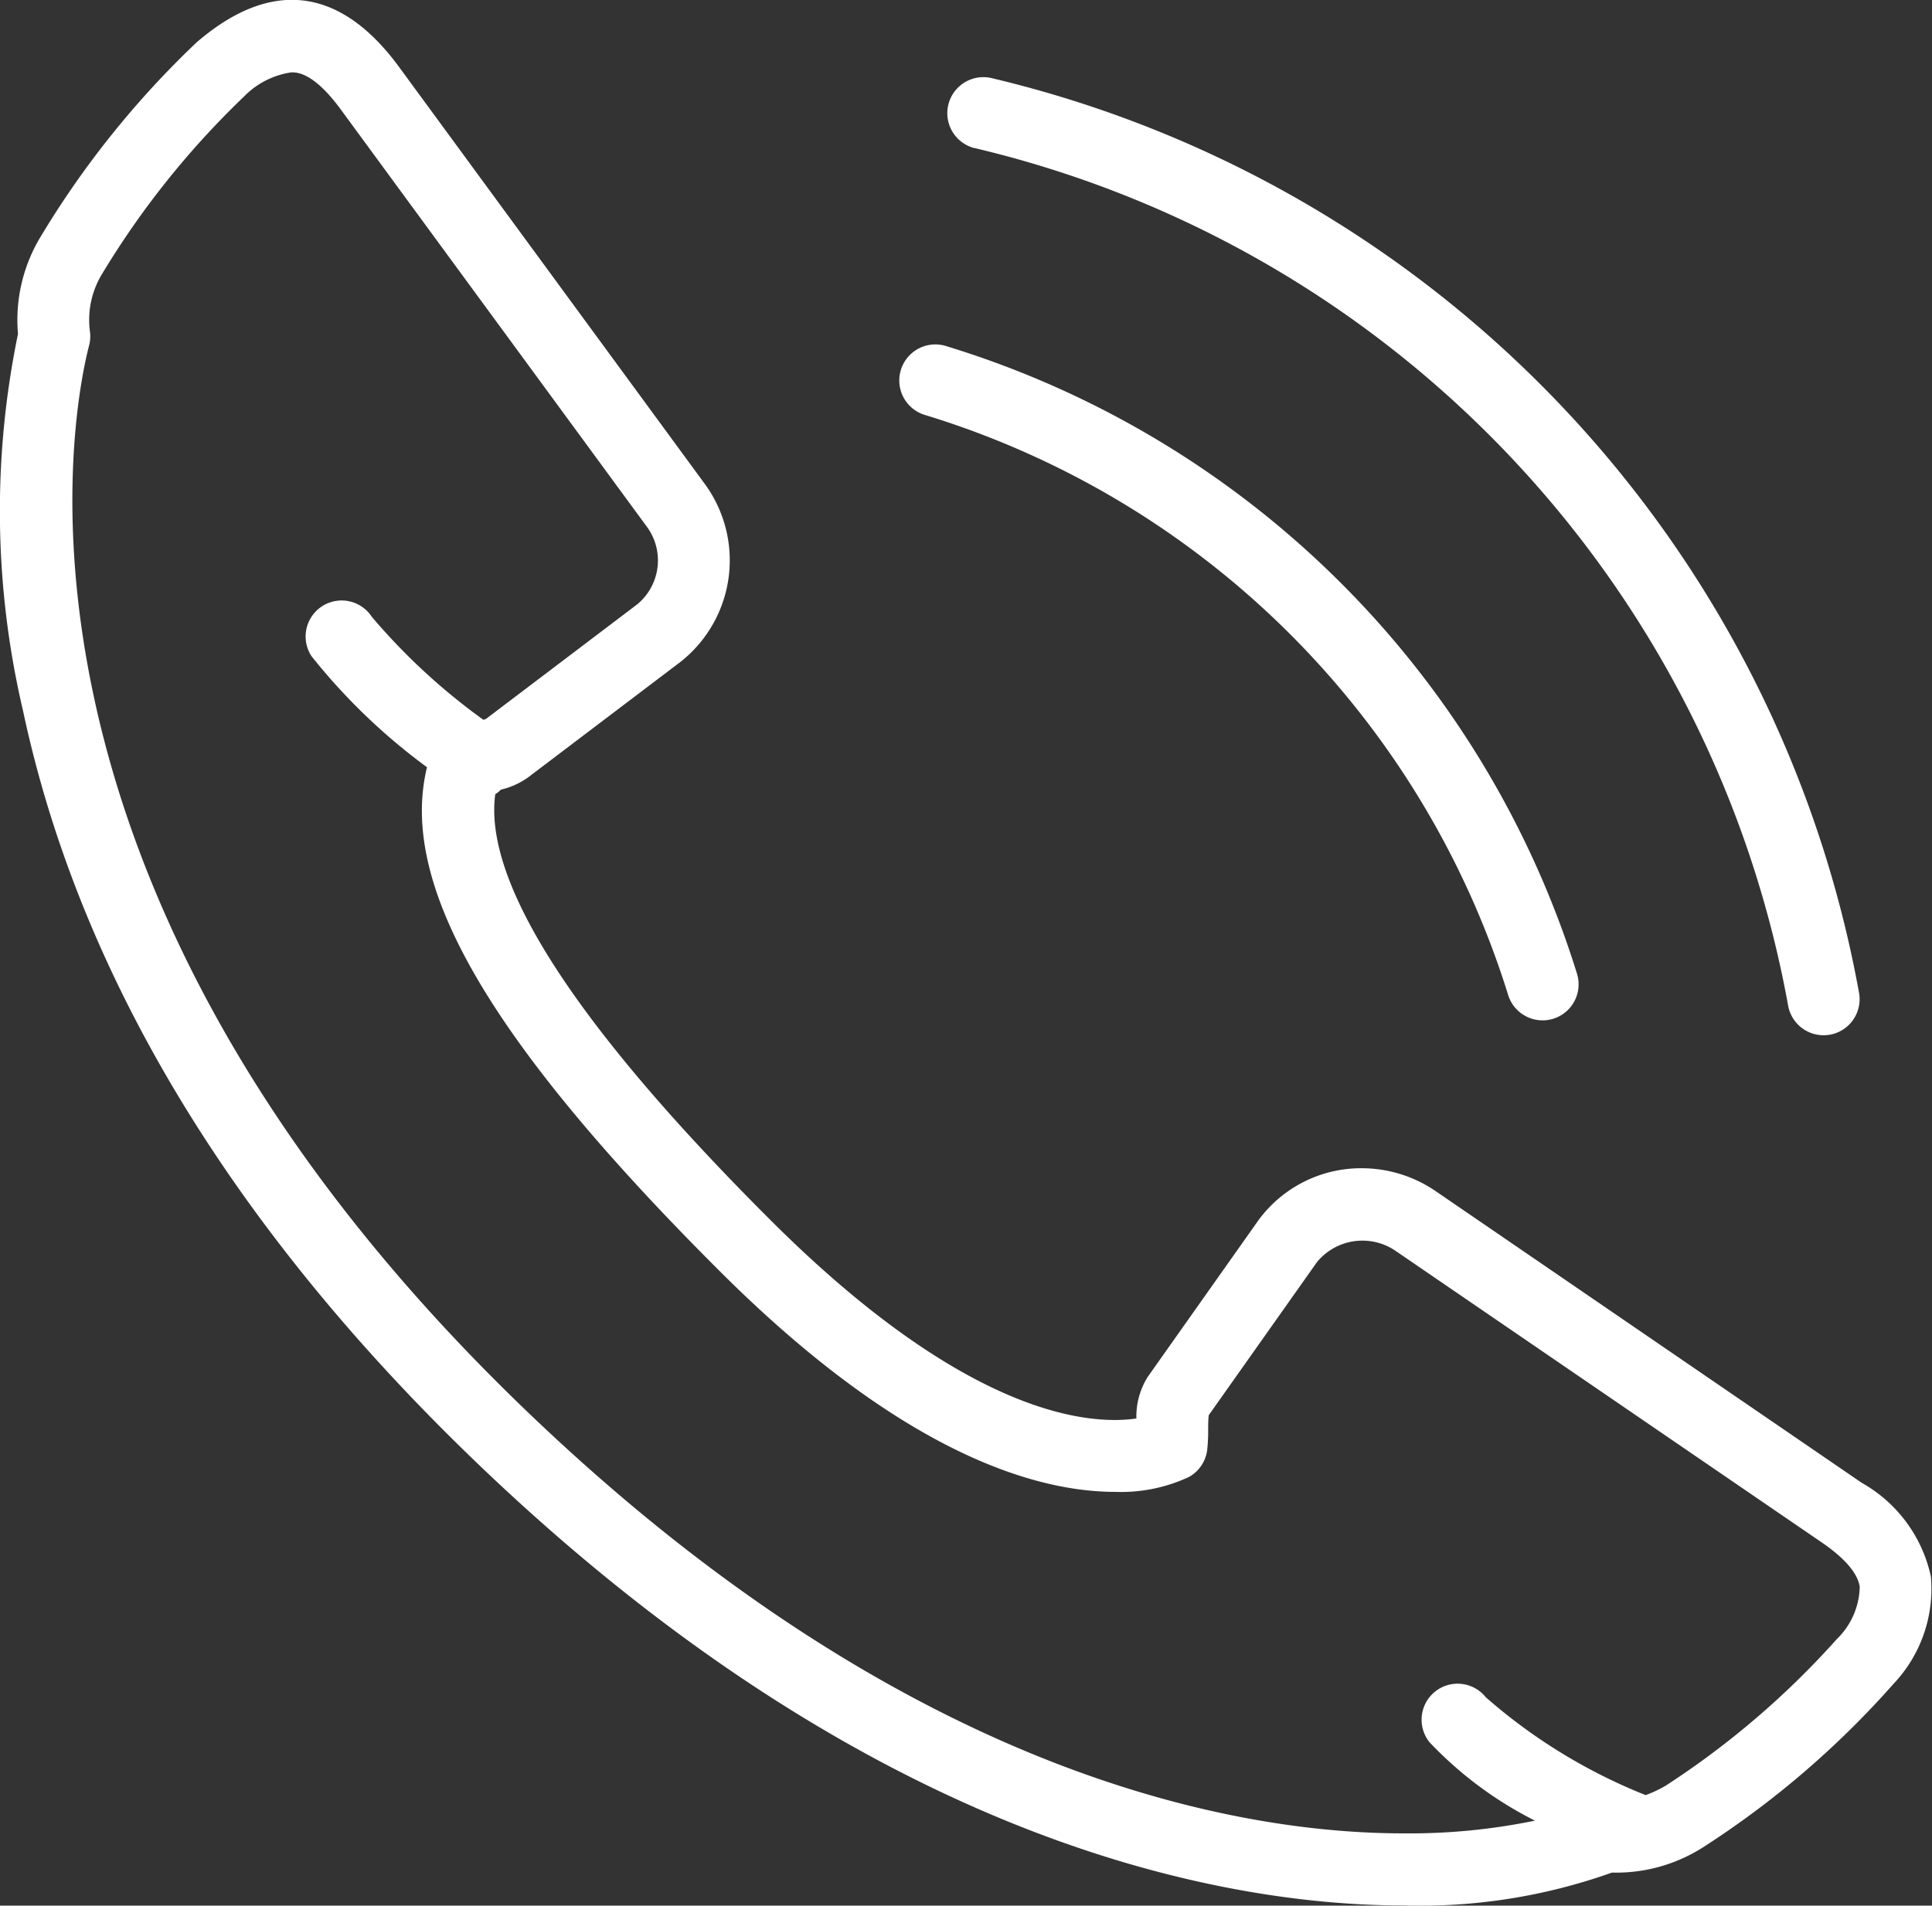
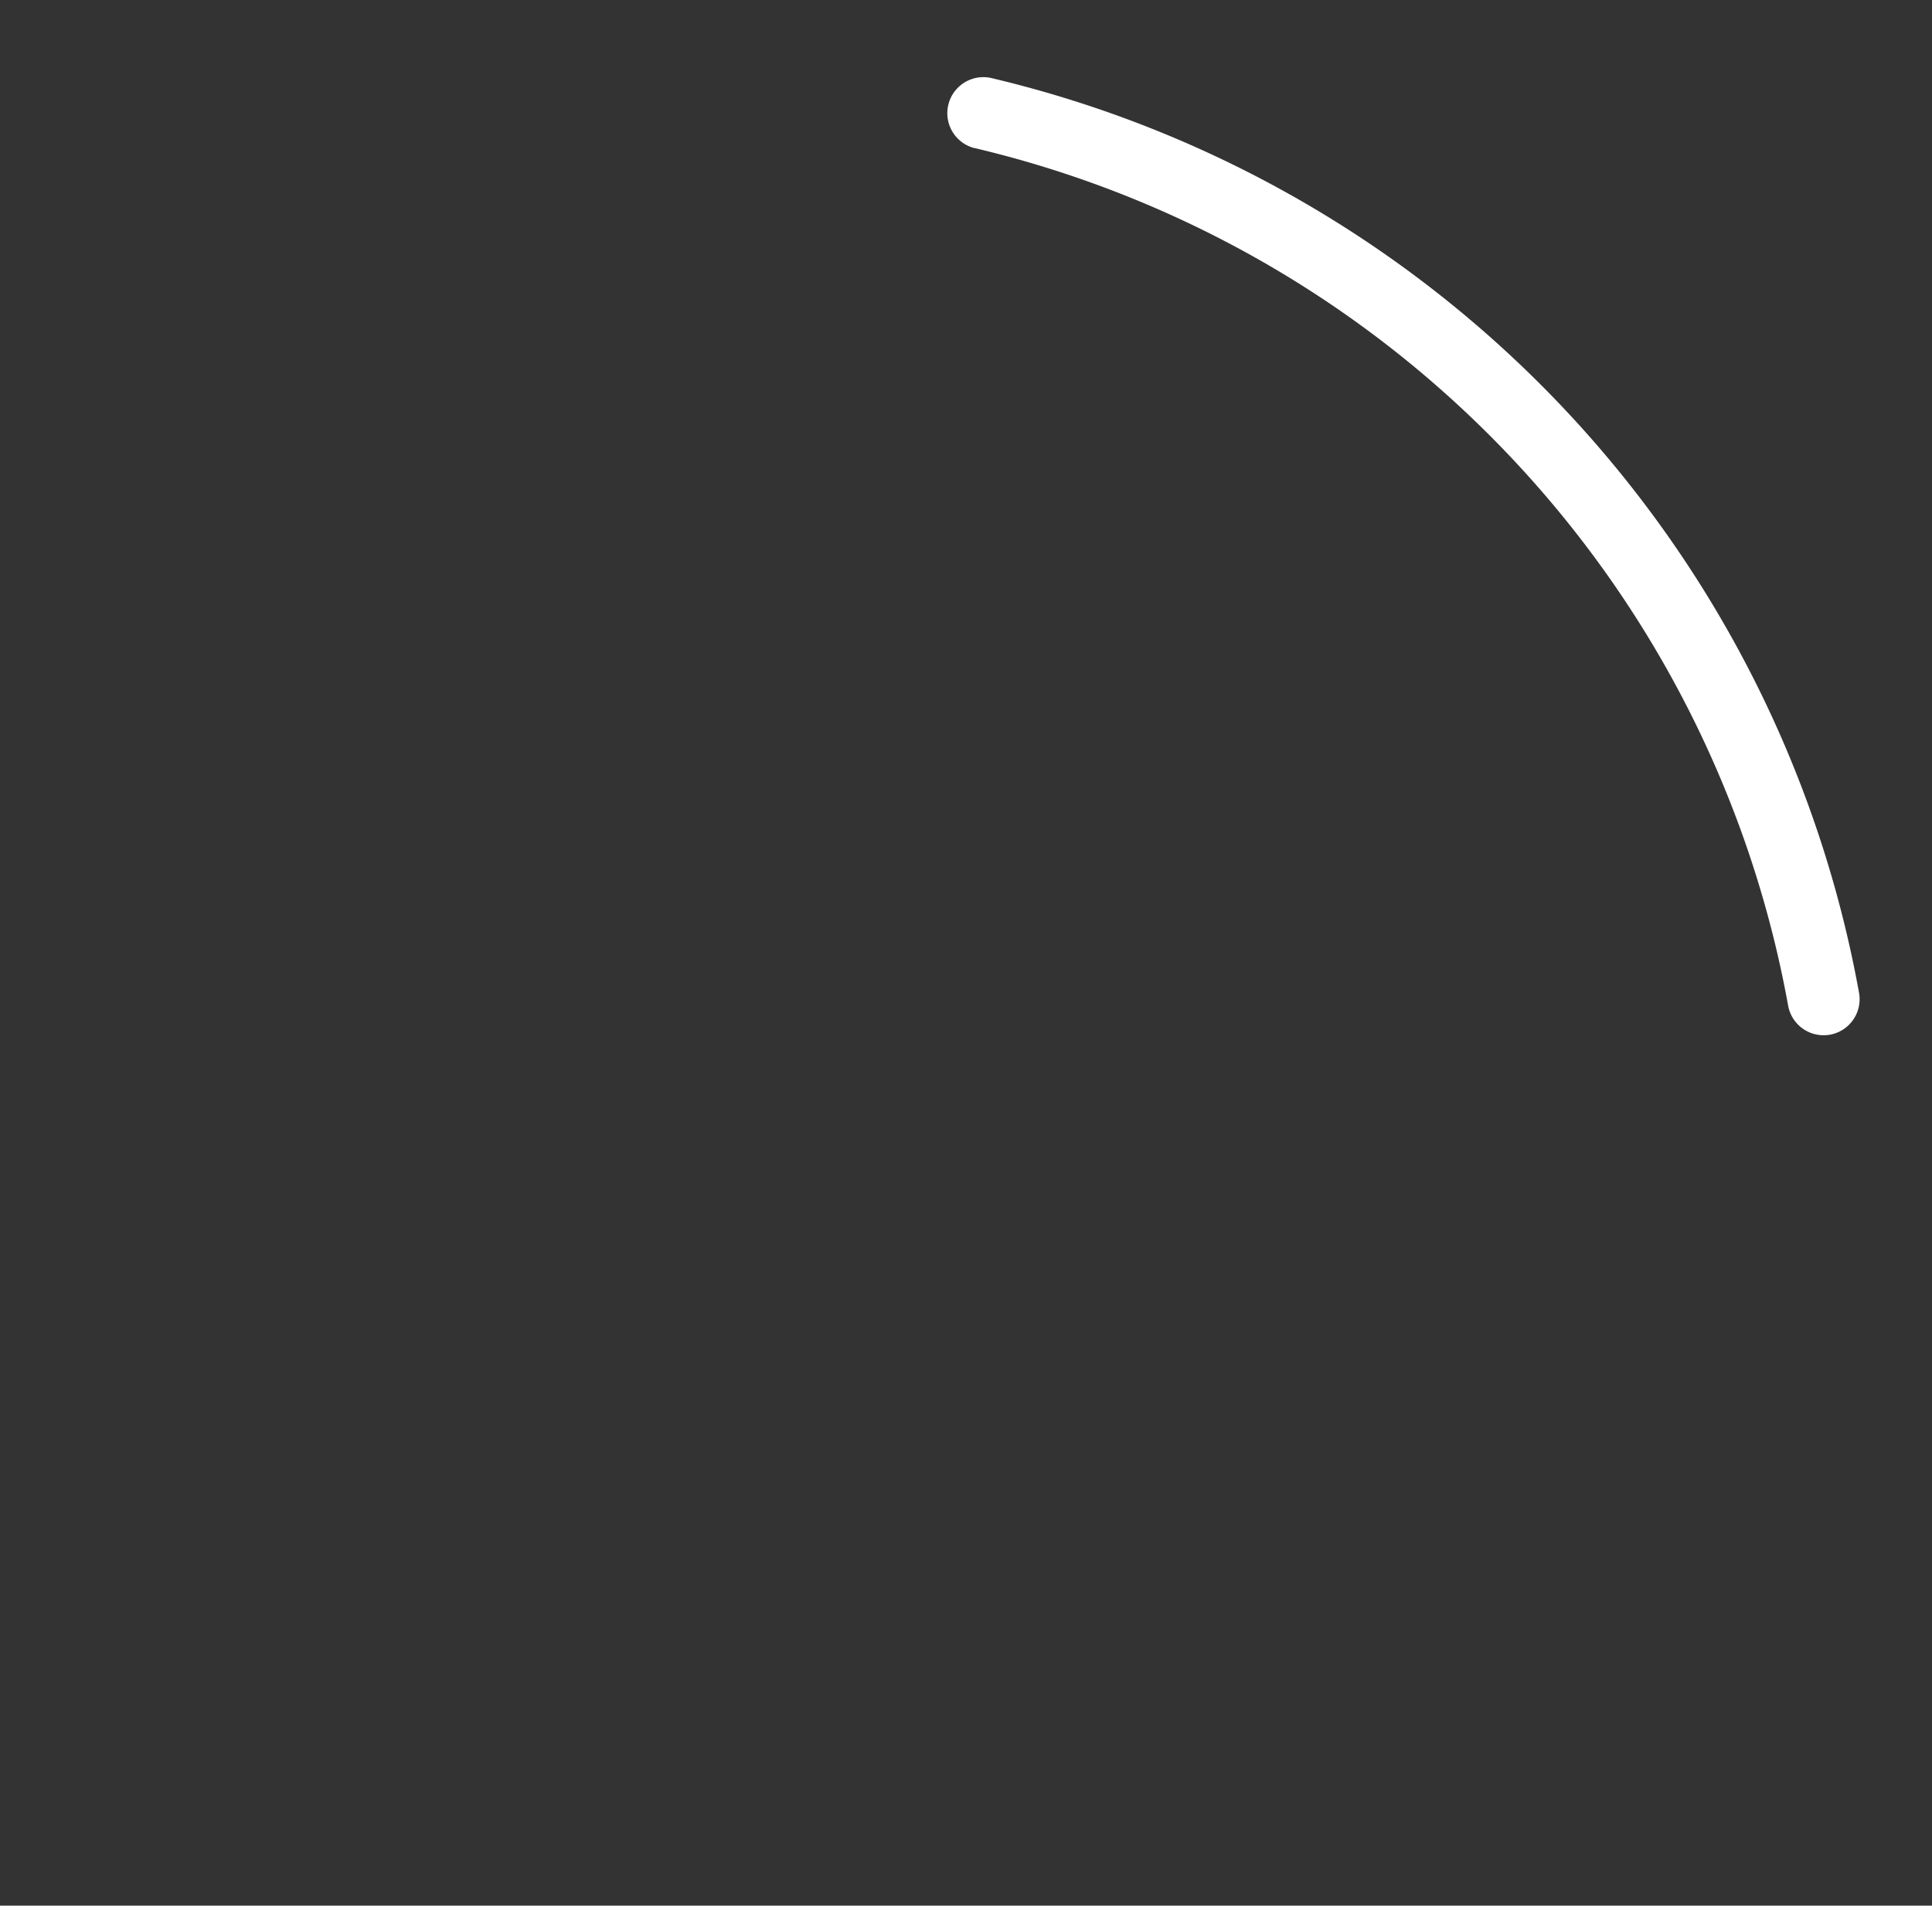
<svg xmlns="http://www.w3.org/2000/svg" width="45.548" height="44.938" viewBox="0 0 45.548 44.938">
  <rect x="0" y="0" width="45.548" height="44.938" fill="#333333" stroke="none" />
  <defs>
    <style>.a{fill:#fff;}</style>
  </defs>
  <g transform="translate(-628 -4678)">
    <g transform="translate(-520.952 4082.69)">
-       <path class="a" d="M1194.474,632.489a3.342,3.342,0,0,0-1.628-2.21L1182.8,623.4a3.088,3.088,0,0,0-1.746-.541,3,3,0,0,0-2.436,1.23l-2.609,3.692a1.766,1.766,0,0,0-.266.979c-1,.147-3.889.057-8.635-4.687-4.589-4.582-6.762-7.952-6.48-10.033a.868.868,0,0,0,.134-.109,1.814,1.814,0,0,0,.636-.286l3.6-2.729a3.05,3.05,0,0,0,.559-4.209l-7.2-9.822c-1.386-1.887-3.015-2.084-4.764-.581a21.757,21.757,0,0,0-3.7,4.616,3.794,3.794,0,0,0-.517,2.266,20.622,20.622,0,0,0,.12,8.89c1.313,6.164,4.862,12.082,10.551,17.589,9.512,9.2,17.867,10.578,22,10.579h0a13.468,13.468,0,0,0,4.907-.775,3.811,3.811,0,0,0,2.143-.593,21.481,21.481,0,0,0,4.493-3.855A3.261,3.261,0,0,0,1194.474,632.489Zm-2.216,1.472a20.019,20.019,0,0,1-4.036,3.458,2.881,2.881,0,0,1-.473.223,13.006,13.006,0,0,1-3.77-2.309.849.849,0,1,0-1.326,1.061,8.97,8.97,0,0,0,2.486,1.85,14.654,14.654,0,0,1-3.1.3h0c-3.877,0-11.736-1.313-20.818-10.1-12.952-12.538-10.492-23.752-10.168-24.989a.86.86,0,0,0,.018-.339,2.084,2.084,0,0,1,.3-1.367,20.288,20.288,0,0,1,3.327-4.156,1.951,1.951,0,0,1,1.127-.577c.128,0,.518,0,1.16.874l7.2,9.818a1.342,1.342,0,0,1-.211,1.854l-3.563,2.7a.485.485,0,0,1-.063.022,14.709,14.709,0,0,1-2.63-2.428.849.849,0,0,0-1.423.927,14.279,14.279,0,0,0,2.724,2.62c-.677,2.768,1.473,6.462,6.887,11.869,4.316,4.314,7.461,5.219,9.34,5.219a3.783,3.783,0,0,0,1.743-.355.852.852,0,0,0,.421-.615,3.834,3.834,0,0,0,.025-.465c0-.1,0-.277.015-.375l2.55-3.608a1.387,1.387,0,0,1,1.841-.274l10.048,6.876c.555.379.86.734.907,1.055A1.767,1.767,0,0,1,1192.258,633.961Z" />
-       <path class="a" d="M1170.757,605.095a20.737,20.737,0,0,1,13.751,13.68.849.849,0,1,0,1.622-.505,22.428,22.428,0,0,0-14.877-14.8.849.849,0,1,0-.5,1.624Z" />
-       <path class="a" d="M1171.922,598.8a25.44,25.44,0,0,1,19.186,20.223.85.85,0,0,0,.835.7.871.871,0,0,0,.152-.013.851.851,0,0,0,.685-.988,27.142,27.142,0,0,0-20.467-21.574.85.85,0,0,0-.391,1.654Z" />
+       <path class="a" d="M1171.922,598.8a25.44,25.44,0,0,1,19.186,20.223.85.85,0,0,0,.835.7.871.871,0,0,0,.152-.013.851.851,0,0,0,.685-.988,27.142,27.142,0,0,0-20.467-21.574.85.85,0,0,0-.391,1.654" />
    </g>
  </g>
</svg>